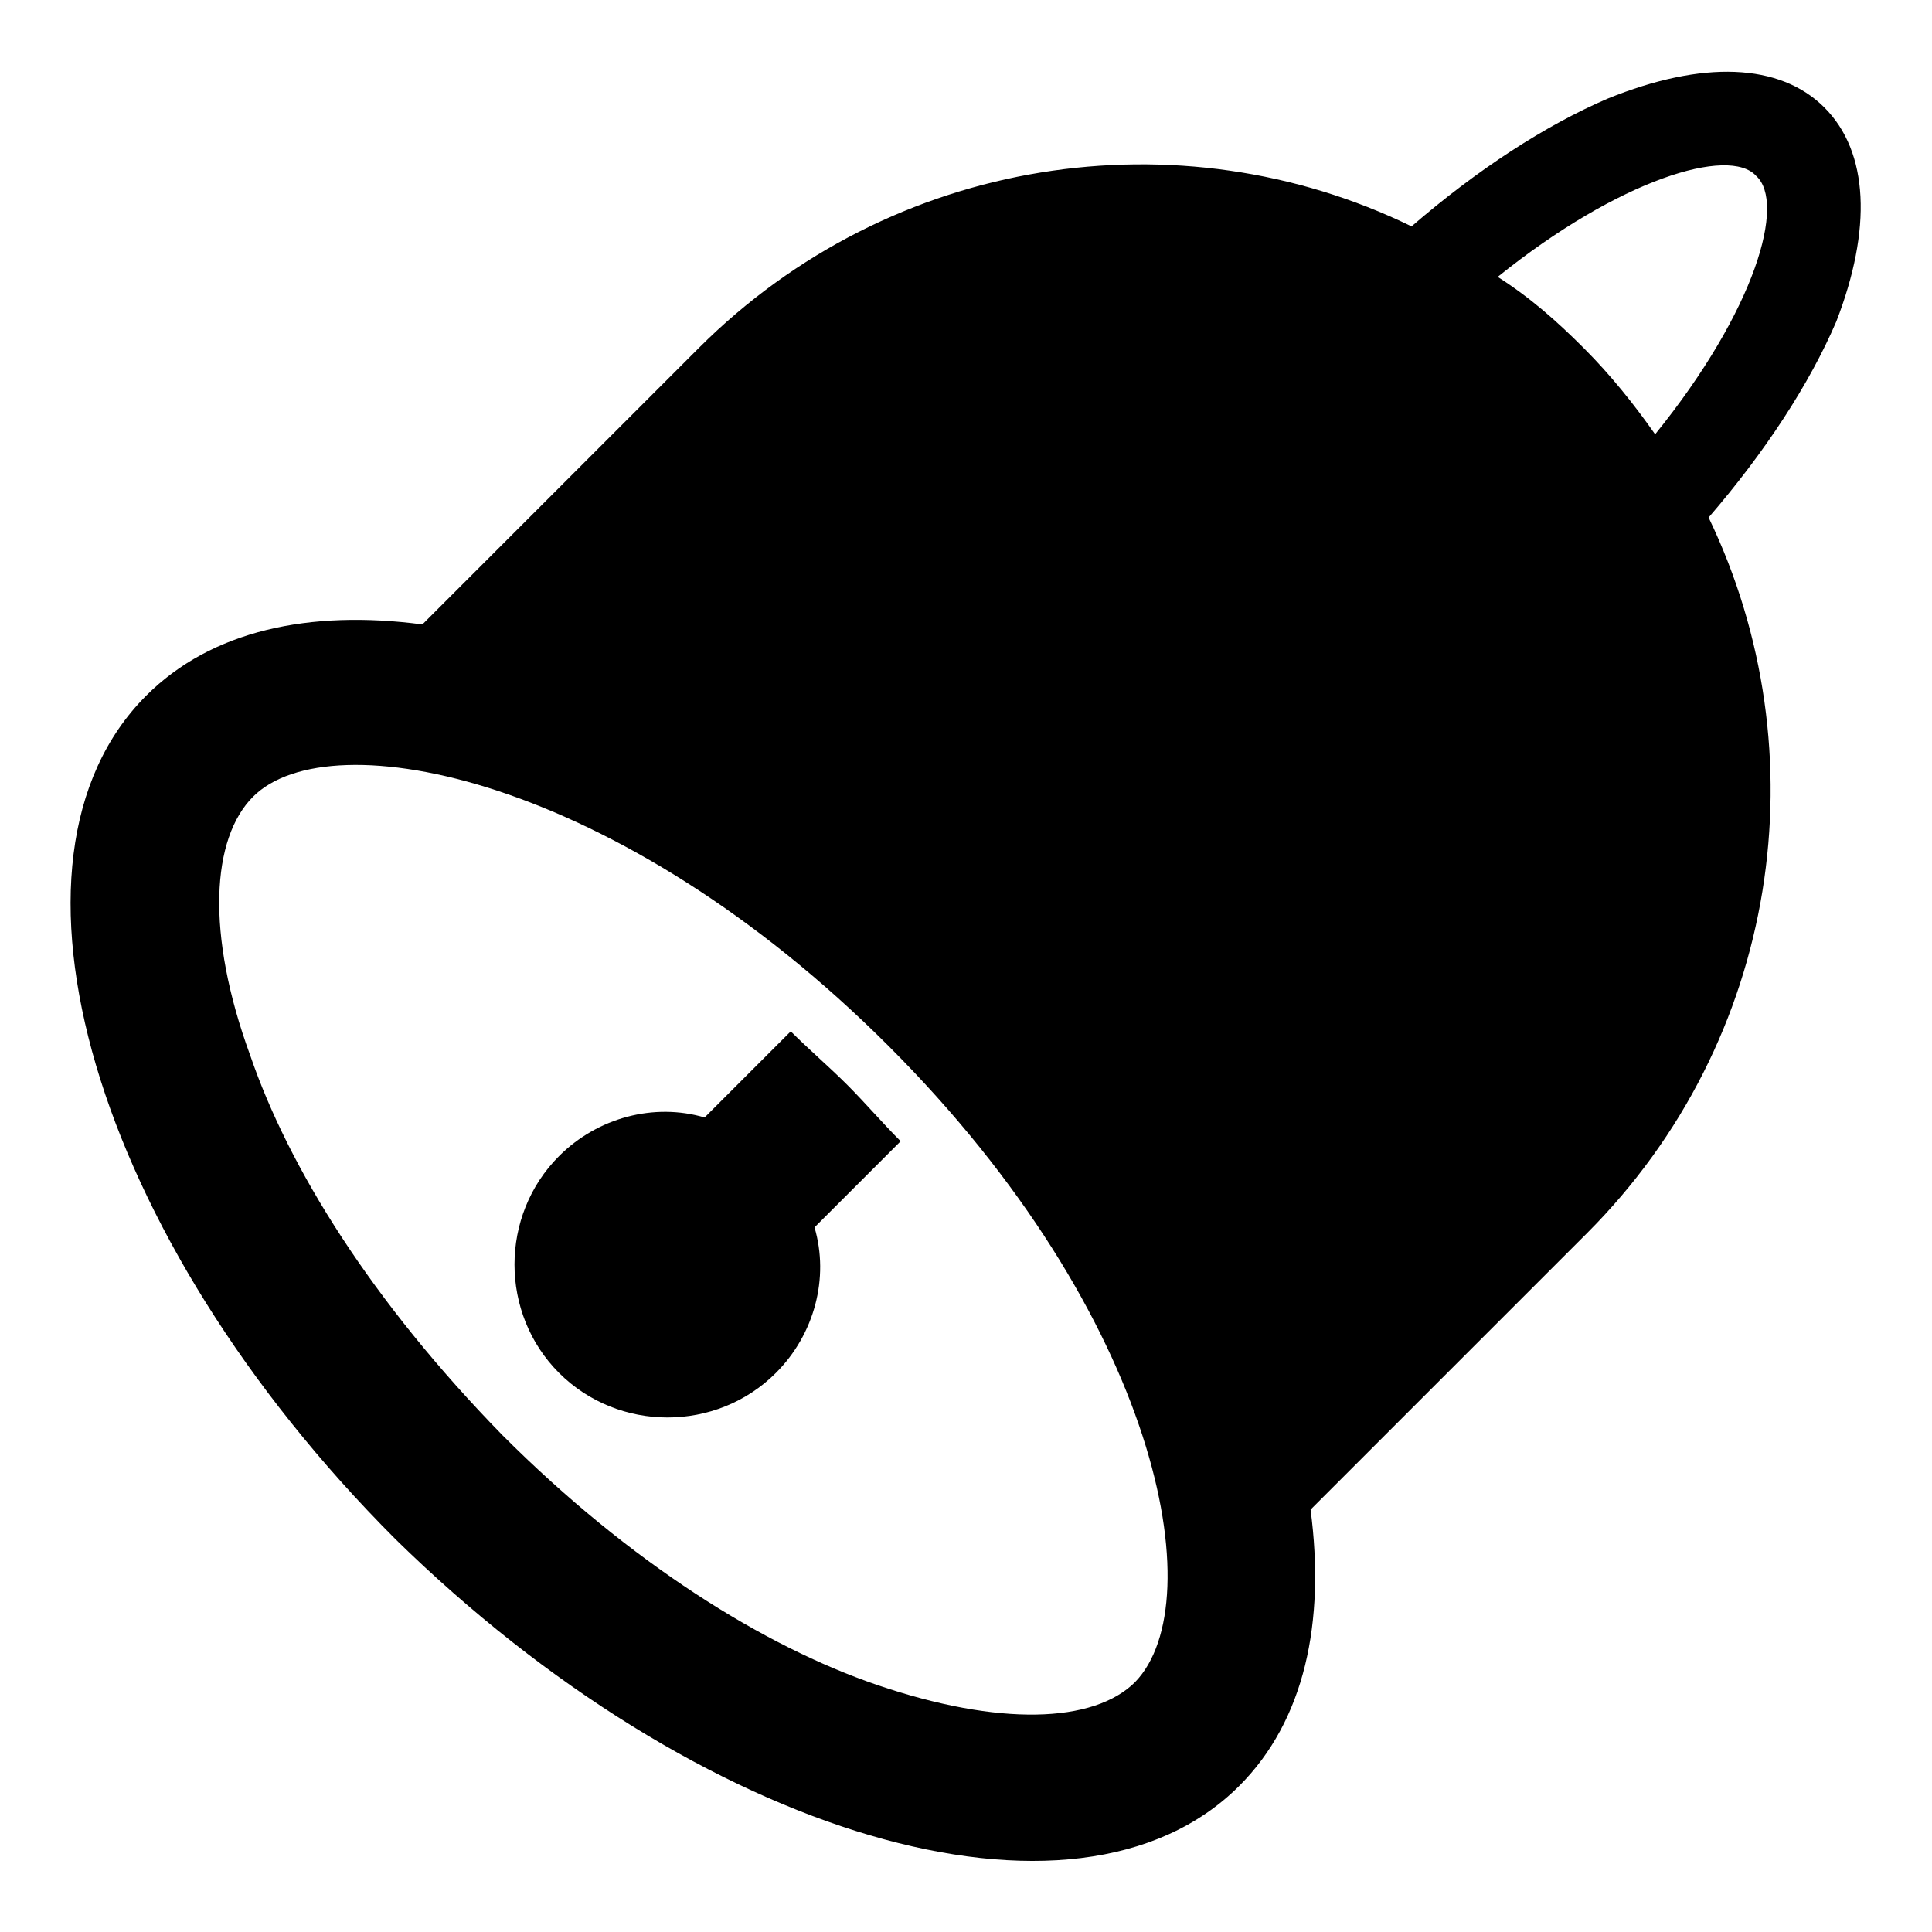
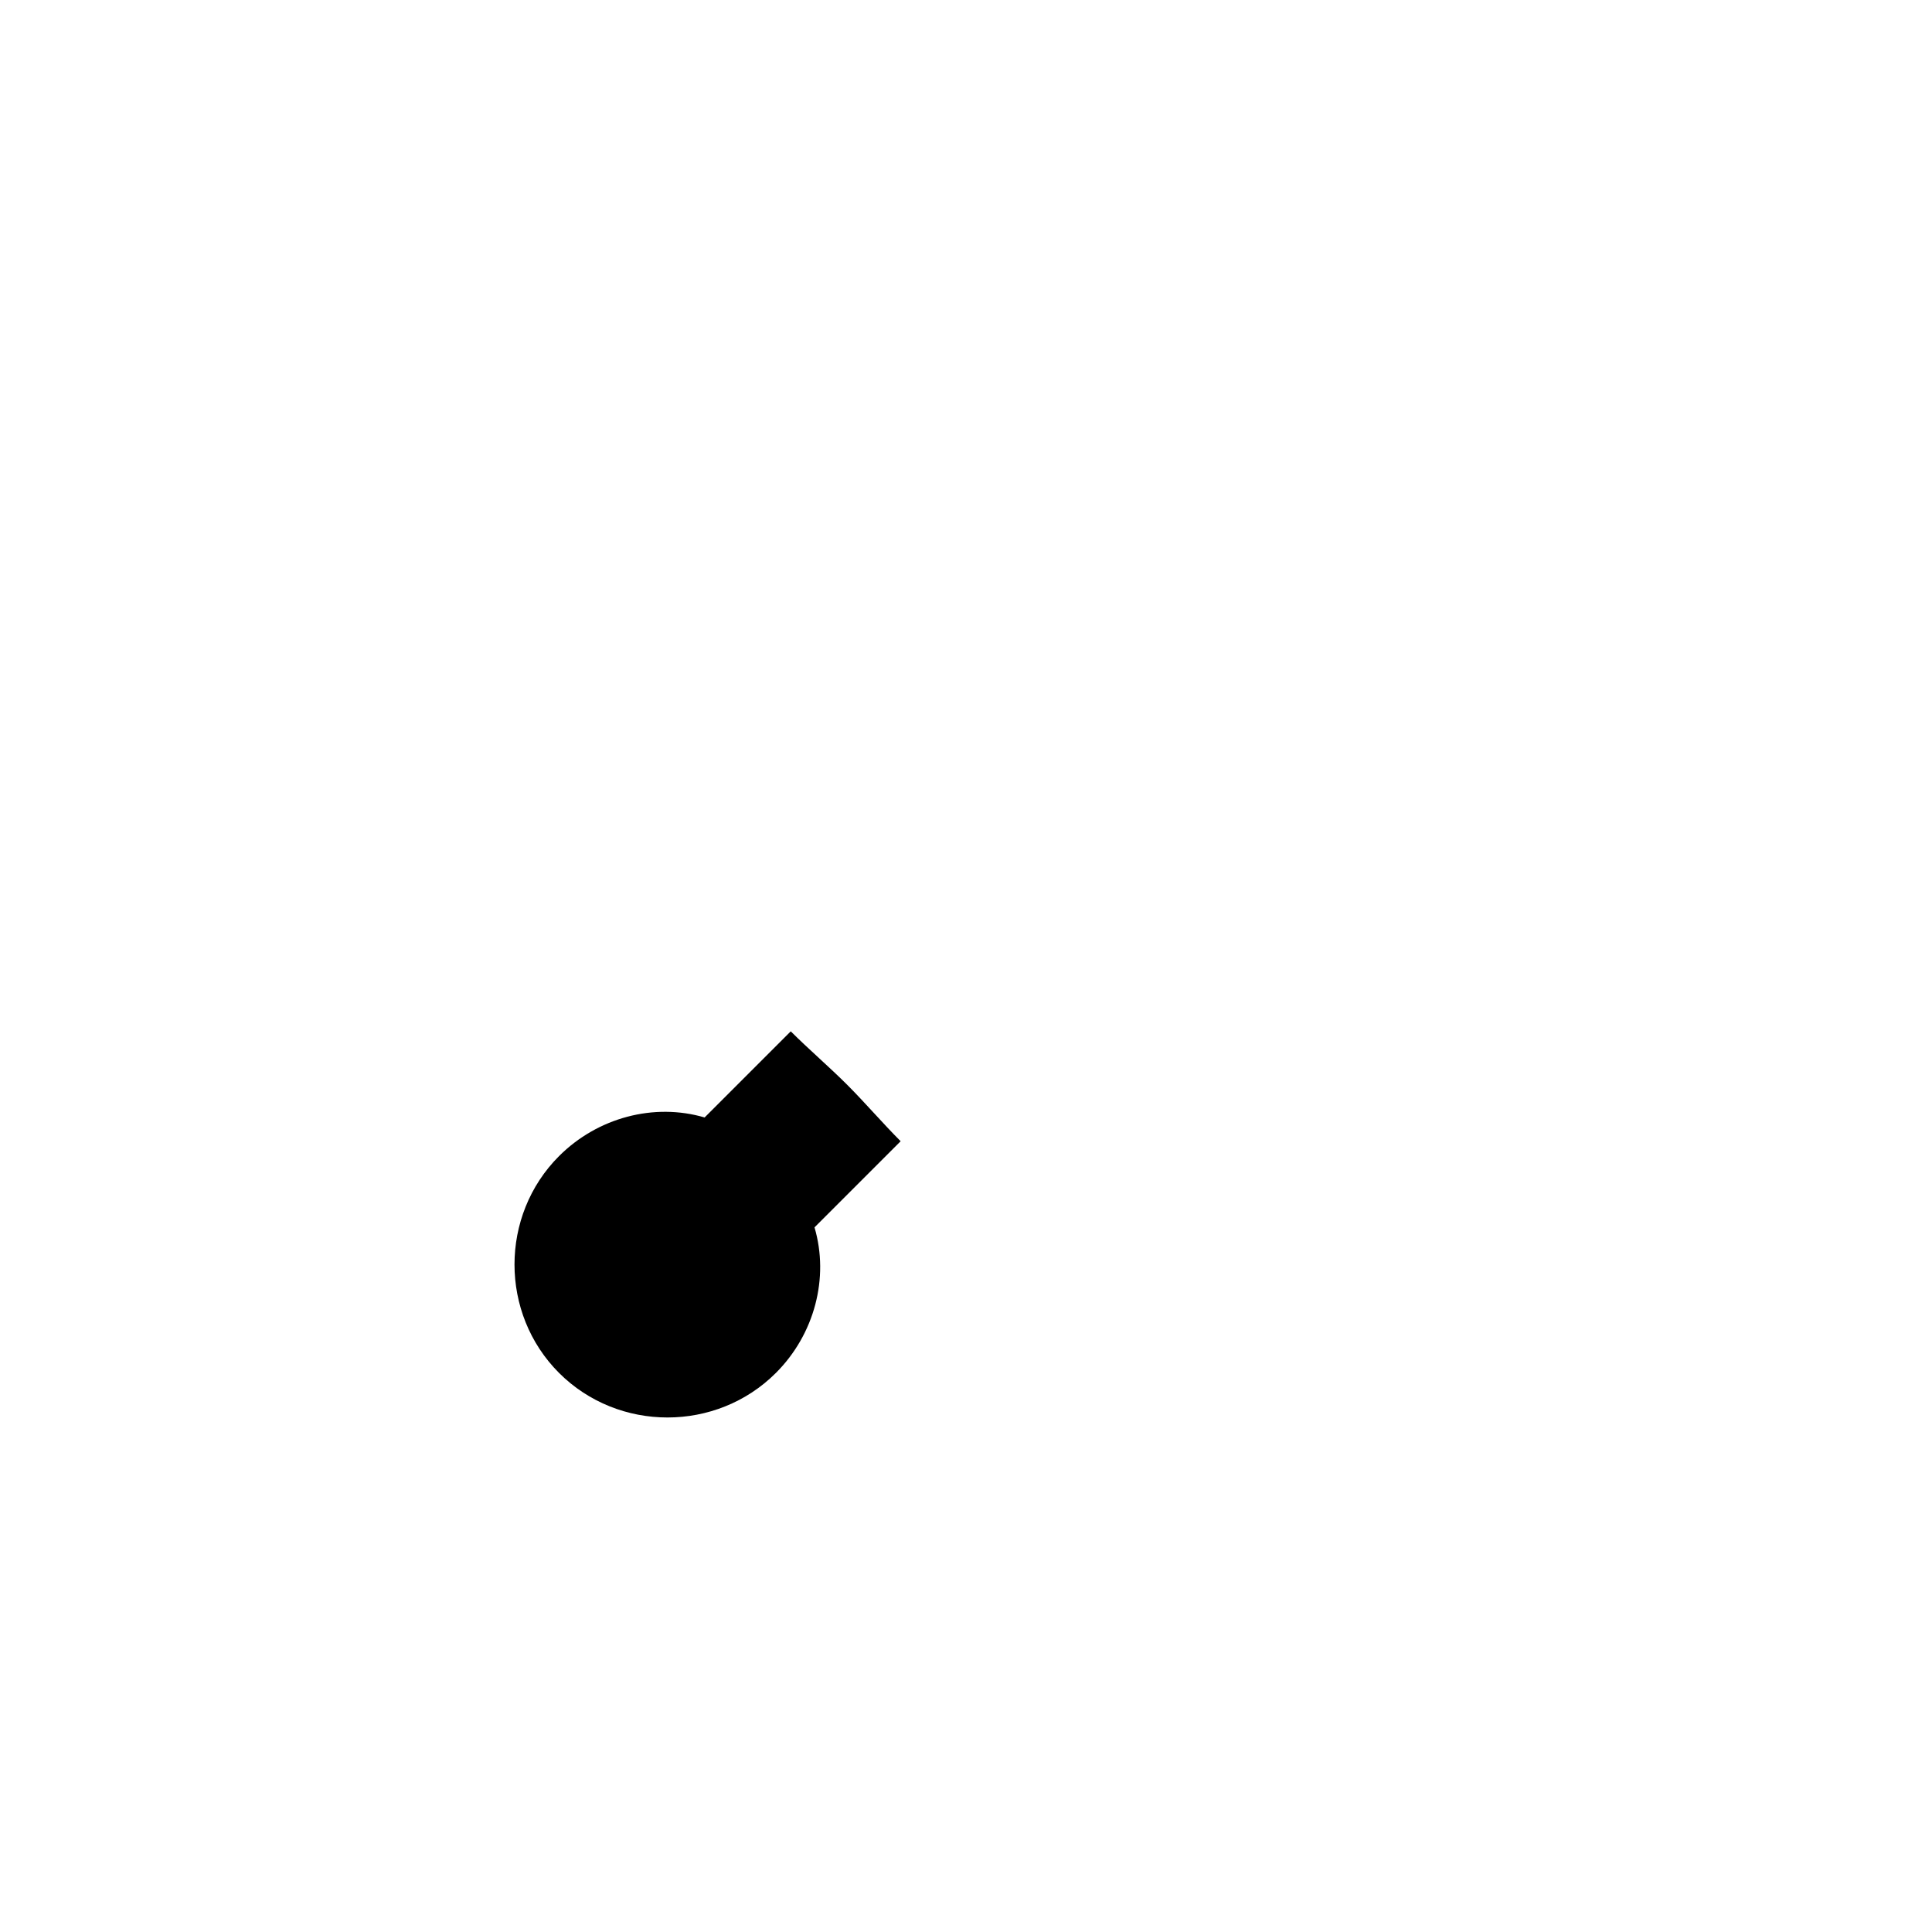
<svg xmlns="http://www.w3.org/2000/svg" fill="#000000" width="800px" height="800px" version="1.1" viewBox="144 144 512 512">
  <g>
    <path d="m349.62 507.84c-15.742 15.742-41.723 15.742-57.465 0-15.742-15.742-15.742-41.723 0-57.465 10.234-10.234 25.191-14.168 38.574-10.234l22.828-22.828c4.723 4.723 10.234 9.445 14.957 14.168 4.723 4.723 9.445 10.234 14.168 14.957l-22.828 22.828c3.938 13.387 0 28.344-10.234 38.574z" />
-     <path d="m627.5 172.5c-11.809-11.809-32.273-12.594-57.465-2.363-16.531 7.086-34.637 18.895-51.957 33.852-61.402-29.914-137.76-18.891-188.93 32.277l-73.211 73.211c-29.914-3.938-55.891 1.574-73.211 18.895-43.297 43.297-14.168 143.27 66.125 223.57 80.297 78.715 180.27 108.63 223.57 65.332 17.32-17.32 22.828-43.297 18.895-73.211l73.211-73.211c51.168-51.168 62.188-127.53 32.273-189.71 14.957-17.32 26.766-35.426 33.852-51.957 9.441-24.398 8.656-44.867-3.152-56.676zm-182.63 417.22c-11.02 11.02-36.211 11.809-68.488 0.789-29.914-10.234-65.336-32.273-99.188-66.125-34.633-35.426-56.676-70.852-66.91-100.77-11.809-32.273-10.234-57.465 0.789-68.488 20.469-20.469 96.824-5.512 168.46 66.125s85.805 147.21 65.336 168.46zm137.76-330.62c-5.512-7.871-11.809-15.742-18.895-22.828-7.082-7.086-14.168-13.383-22.828-18.895 32.273-25.977 61.402-34.637 68.488-26.766 7.871 7.086 0 35.426-26.766 68.488z" />
  </g>
</svg>